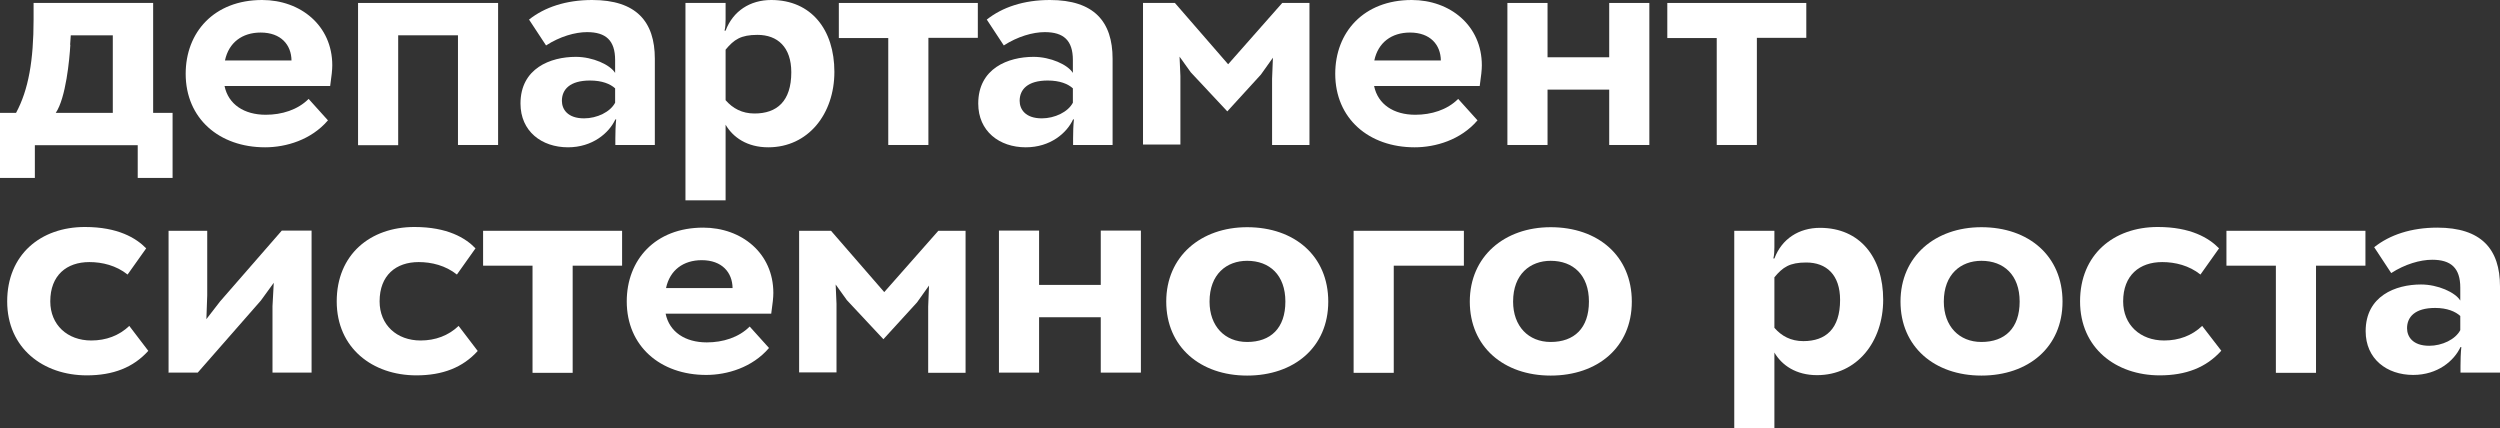
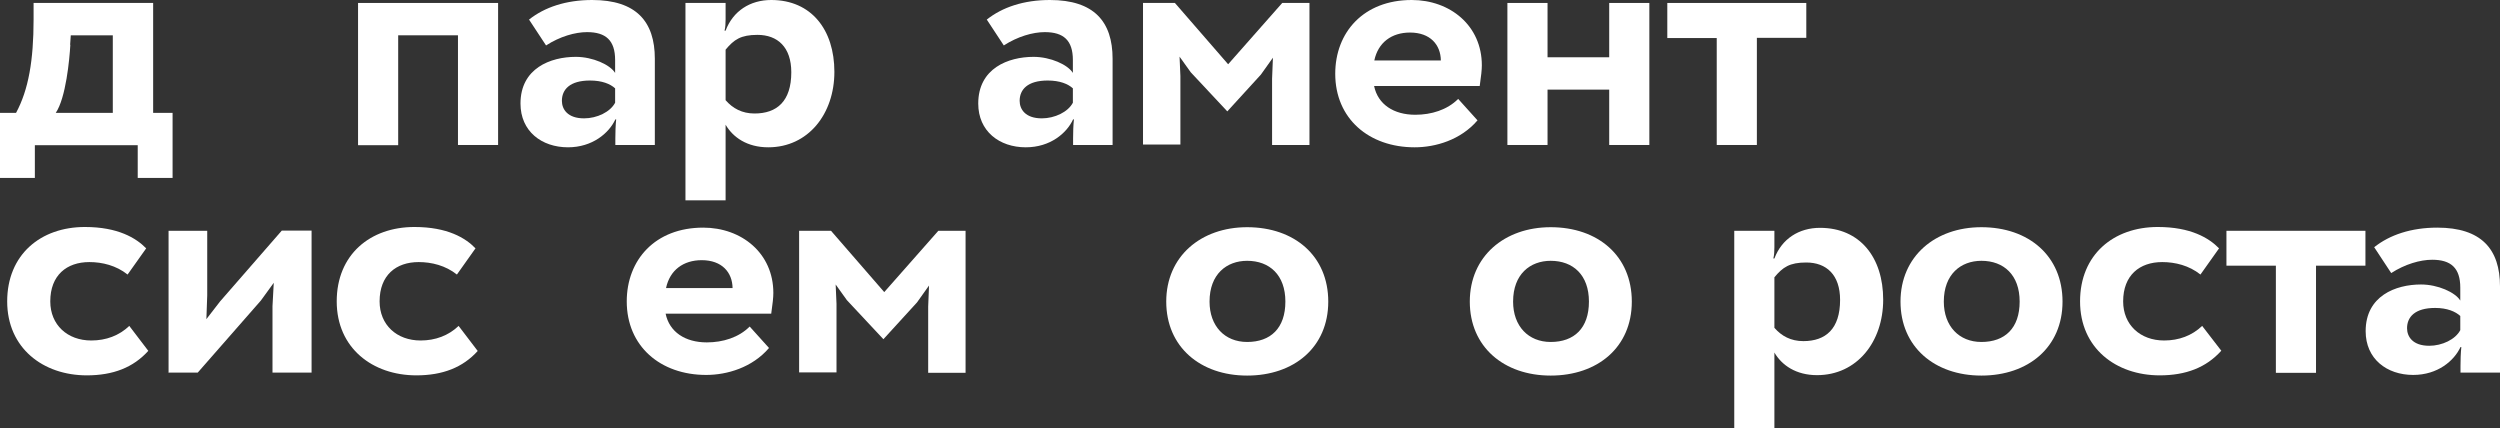
<svg xmlns="http://www.w3.org/2000/svg" width="368" height="63" viewBox="0 0 368 63" fill="none">
  <rect x="0" y="0" width="368" height="63" fill="#333333" stroke="none" />
  <g clip-path="url(#clip0_2355_477)">
    <path d="M0 16.613H2.363C4.198 13.222 4.944 8.867 4.944 2.862V0.436H22.543V16.613H25.404V26.195H20.273V21.373H5.131V26.195H0V16.613ZM10.354 6.596C10.23 8.773 9.701 14.404 8.209 16.613H16.604V5.196H10.417L10.323 6.596H10.354Z" fill="white" />
-     <path d="M48.258 17.733C45.802 20.596 42.102 21.684 39.023 21.684C32.276 21.684 27.332 17.453 27.332 10.858C27.332 4.76 31.499 0 38.588 0C44.247 0 48.911 3.764 48.911 9.613C48.911 10.267 48.818 11.138 48.6 12.662H33.053C33.613 15.369 35.945 16.893 39.117 16.893C41.48 16.893 43.812 16.178 45.429 14.56L48.289 17.733H48.258ZM33.116 8.898H42.91C42.879 6.596 41.355 4.791 38.37 4.791C35.665 4.791 33.675 6.253 33.116 8.898Z" fill="white" />
    <path d="M67.413 5.196H58.613V21.373H52.705V0.436H73.32V21.342H67.413V5.196Z" fill="white" />
    <path d="M77.86 2.893C80.161 1.058 83.333 0 87.157 0C93.656 0 96.392 3.173 96.392 8.649V21.342H90.578V20.378C90.578 19.569 90.609 18.356 90.702 17.578H90.578C89.645 19.6 87.188 21.684 83.612 21.684C79.726 21.684 76.616 19.32 76.616 15.244C76.616 10.049 81.032 8.369 84.763 8.369C87.25 8.369 89.8 9.52 90.546 10.733V8.836C90.546 5.942 89.178 4.729 86.411 4.729C84.638 4.729 82.4 5.382 80.379 6.689L77.86 2.862V2.893ZM90.546 15.089V13.004C89.831 12.351 88.619 11.853 86.846 11.853C83.861 11.853 82.711 13.191 82.711 14.84C82.711 16.084 83.55 17.422 85.976 17.422C87.872 17.422 89.831 16.489 90.546 15.12V15.089Z" fill="white" />
    <path d="M100.9 0.436H106.808V2.862C106.808 3.453 106.777 4.044 106.653 4.511H106.808C107.897 1.618 110.415 0 113.525 0C119.433 0 122.822 4.387 122.822 10.578C122.822 16.769 118.966 21.684 113.089 21.684C109.98 21.684 107.897 20.222 106.808 18.356V29.493H100.9V0.436ZM106.808 7.311V14.747C107.865 15.96 109.234 16.707 111.068 16.707C114.364 16.707 116.479 14.902 116.479 10.64C116.479 6.938 114.457 5.133 111.504 5.133C109.047 5.133 108.052 5.818 106.808 7.311Z" fill="white" />
-     <path d="M123.476 0.436H143.936V5.569H136.66V21.342H130.752V5.6H123.476V0.436Z" fill="white" />
    <path d="M145.241 2.893C147.542 1.058 150.713 0 154.538 0C161.037 0 163.773 3.173 163.773 8.649V21.342H157.958V20.378C157.958 19.569 157.989 18.356 158.083 17.578H157.958C157.026 19.6 154.6 21.684 150.993 21.684C147.106 21.684 143.997 19.32 143.997 15.244C143.997 10.049 148.412 8.369 152.144 8.369C154.631 8.369 157.181 9.52 157.927 10.733V8.836C157.927 5.942 156.559 4.729 153.792 4.729C152.019 4.729 149.781 5.382 147.759 6.689L145.241 2.862V2.893ZM157.927 15.089V13.004C157.212 12.351 155.999 11.853 154.227 11.853C151.242 11.853 150.092 13.191 150.092 14.84C150.092 16.084 150.931 17.422 153.356 17.422C155.253 17.422 157.212 16.489 157.927 15.12V15.089Z" fill="white" />
    <path d="M168.251 0.436H172.946L180.782 9.458L188.742 0.436H192.753V21.342H187.25V11.604L187.374 8.493L185.602 10.982L180.658 16.395L175.278 10.64L173.63 8.338L173.755 11.2V21.28H168.251V0.436Z" fill="white" />
    <path d="M217.473 17.733C215.017 20.596 211.317 21.684 208.238 21.684C201.491 21.684 196.547 17.453 196.547 10.858C196.547 4.76 200.714 0 207.803 0C213.462 0 218.126 3.764 218.126 9.613C218.126 10.267 218.033 11.138 217.815 12.662H202.268C202.828 15.369 205.16 16.893 208.332 16.893C210.695 16.893 213.027 16.178 214.644 14.56L217.504 17.733H217.473ZM202.299 8.898H212.094C212.063 6.596 210.539 4.791 207.554 4.791C204.849 4.791 202.859 6.253 202.299 8.898Z" fill="white" />
    <path d="M236.876 13.191H227.797V21.342H221.889V0.436H227.797V8.431H236.876V0.436H242.784V21.342H236.876V13.191Z" fill="white" />
    <path d="M245.427 0.436H265.887V5.569H258.611V21.342H252.703V5.6H245.427V0.436Z" fill="white" />
    <path d="M21.829 51.644C19.621 54.102 16.636 55.253 12.78 55.253C6.344 55.253 1.058 51.24 1.058 44.364C1.058 37.489 5.971 33.413 12.5 33.413C17.351 33.413 20.025 35.031 21.518 36.556L18.781 40.413C17.102 39.076 15.05 38.578 13.153 38.578C9.826 38.578 7.401 40.507 7.401 44.364C7.401 47.818 9.919 50.12 13.433 50.12C15.61 50.12 17.538 49.404 19.03 47.973L21.829 51.644Z" fill="white" />
    <path d="M24.813 54.88V33.973H30.503V43.493L30.379 46.978L32.4 44.364L41.48 33.942H45.864V54.849H40.111V45.08L40.298 41.627L38.401 44.24L29.104 54.849H24.751L24.813 54.88Z" fill="white" />
    <path d="M70.335 51.644C68.128 54.102 65.143 55.253 61.287 55.253C54.85 55.253 49.565 51.24 49.565 44.364C49.565 37.489 54.477 33.413 61.007 33.413C65.858 33.413 68.532 35.031 69.993 36.556L67.257 40.413C65.578 39.076 63.526 38.578 61.629 38.578C58.302 38.578 55.877 40.507 55.877 44.364C55.877 47.818 58.395 50.12 61.909 50.12C64.085 50.12 66.013 49.404 67.506 47.973L70.304 51.644H70.335Z" fill="white" />
-     <path d="M71.112 33.973H91.572V39.107H84.296V54.88H78.388V39.107H71.112V33.973Z" fill="white" />
    <path d="M113.183 51.24C110.727 54.102 107.027 55.191 103.948 55.191C97.201 55.191 92.257 50.96 92.257 44.364C92.257 38.267 96.424 33.507 103.513 33.507C109.172 33.507 113.836 37.271 113.836 43.12C113.836 43.773 113.743 44.645 113.525 46.169H97.978C98.538 48.876 100.87 50.4 104.042 50.4C106.405 50.4 108.737 49.684 110.354 48.067L113.214 51.24H113.183ZM98.04 42.404H107.835C107.804 40.102 106.28 38.298 103.295 38.298C100.59 38.298 98.6 39.76 98.04 42.404Z" fill="white" />
    <path d="M117.63 33.973H122.325L130.161 42.996L138.121 33.973H142.132V54.88H136.628V45.142L136.753 42.031L134.98 44.52L130.036 49.933L124.657 44.178L123.009 41.876L123.134 44.738V54.818H117.63V33.911V33.973Z" fill="white" />
-     <path d="M162.032 46.698H152.953V54.849H147.045V33.942H152.953V41.938H162.032V33.942H167.94V54.849H162.032V46.698Z" fill="white" />
    <path d="M183.58 33.444C190.545 33.444 195.52 37.676 195.52 44.396C195.52 51.116 190.483 55.285 183.58 55.285C176.677 55.285 171.671 51.053 171.671 44.396C171.671 37.738 176.77 33.444 183.58 33.444ZM183.58 50.338C187.031 50.338 189.208 48.316 189.208 44.396C189.208 40.476 186.876 38.391 183.58 38.391C180.564 38.391 178.045 40.351 178.045 44.396C178.045 48.005 180.284 50.338 183.58 50.338Z" fill="white" />
-     <path d="M199.252 33.973H215.483V39.107H205.16V54.88H199.252V33.973Z" fill="white" />
    <path d="M228.263 33.444C235.228 33.444 240.203 37.676 240.203 44.396C240.203 51.116 235.166 55.285 228.263 55.285C221.36 55.285 216.354 51.053 216.354 44.396C216.354 37.738 221.453 33.444 228.263 33.444ZM228.263 50.338C231.714 50.338 233.891 48.316 233.891 44.396C233.891 40.476 231.559 38.391 228.263 38.391C225.246 38.391 222.728 40.351 222.728 44.396C222.728 48.005 224.967 50.338 228.263 50.338Z" fill="white" />
    <path d="M255.283 33.973H261.191V36.4C261.191 36.991 261.16 37.582 261.036 38.049H261.191C262.279 35.156 264.798 33.538 267.907 33.538C273.815 33.538 277.205 37.924 277.205 44.115C277.205 50.307 273.349 55.222 267.472 55.222C264.363 55.222 262.279 53.76 261.191 51.893V63.031H255.283V34.004V33.973ZM261.191 40.818V48.253C262.248 49.467 263.616 50.213 265.451 50.213C268.747 50.213 270.861 48.409 270.861 44.147C270.861 40.444 268.84 38.64 265.886 38.64C263.43 38.64 262.435 39.324 261.191 40.818Z" fill="white" />
    <path d="M291.664 33.444C298.629 33.444 303.604 37.676 303.604 44.396C303.604 51.116 298.567 55.285 291.664 55.285C284.761 55.285 279.755 51.053 279.755 44.396C279.755 37.738 284.854 33.444 291.664 33.444ZM291.664 50.338C295.115 50.338 297.292 48.316 297.292 44.396C297.292 40.476 294.96 38.391 291.664 38.391C288.648 38.391 286.129 40.351 286.129 44.396C286.129 48.005 288.368 50.338 291.664 50.338Z" fill="white" />
    <path d="M326.956 51.644C324.748 54.102 321.763 55.253 317.907 55.253C311.471 55.253 306.185 51.24 306.185 44.364C306.185 37.489 311.097 33.413 317.627 33.413C322.478 33.413 325.152 35.031 326.645 36.556L323.908 40.413C322.229 39.076 320.177 38.578 318.28 38.578C314.953 38.578 312.528 40.507 312.528 44.364C312.528 47.818 315.046 50.12 318.56 50.12C320.737 50.12 322.664 49.404 324.157 47.973L326.987 51.644H326.956Z" fill="white" />
    <path d="M327.733 33.973H348.193V39.107H340.917V54.88H335.009V39.107H327.733V33.973Z" fill="white" />
    <path d="M349.467 36.4C351.768 34.565 354.94 33.507 358.765 33.507C365.263 33.507 368 36.68 368 42.156V54.849H362.185V53.885C362.185 53.076 362.216 51.862 362.309 51.084H362.185C361.252 53.107 358.827 55.191 355.22 55.191C351.333 55.191 348.224 52.827 348.224 48.751C348.224 43.556 352.639 41.876 356.37 41.876C358.858 41.876 361.408 43.027 362.154 44.24V42.342C362.154 39.449 360.786 38.236 358.018 38.236C356.246 38.236 354.007 38.889 351.986 40.196L349.467 36.369V36.4ZM362.154 48.596V46.511C361.439 45.858 360.226 45.329 358.454 45.329C355.469 45.329 354.318 46.667 354.318 48.316C354.318 49.56 355.158 50.898 357.583 50.898C359.48 50.898 361.439 49.965 362.154 48.596Z" fill="white" />
  </g>
  <defs>
    <clipPath id="clip0_2355_477">
      <rect width="368" height="63" fill="white" />
    </clipPath>
  </defs>
</svg>